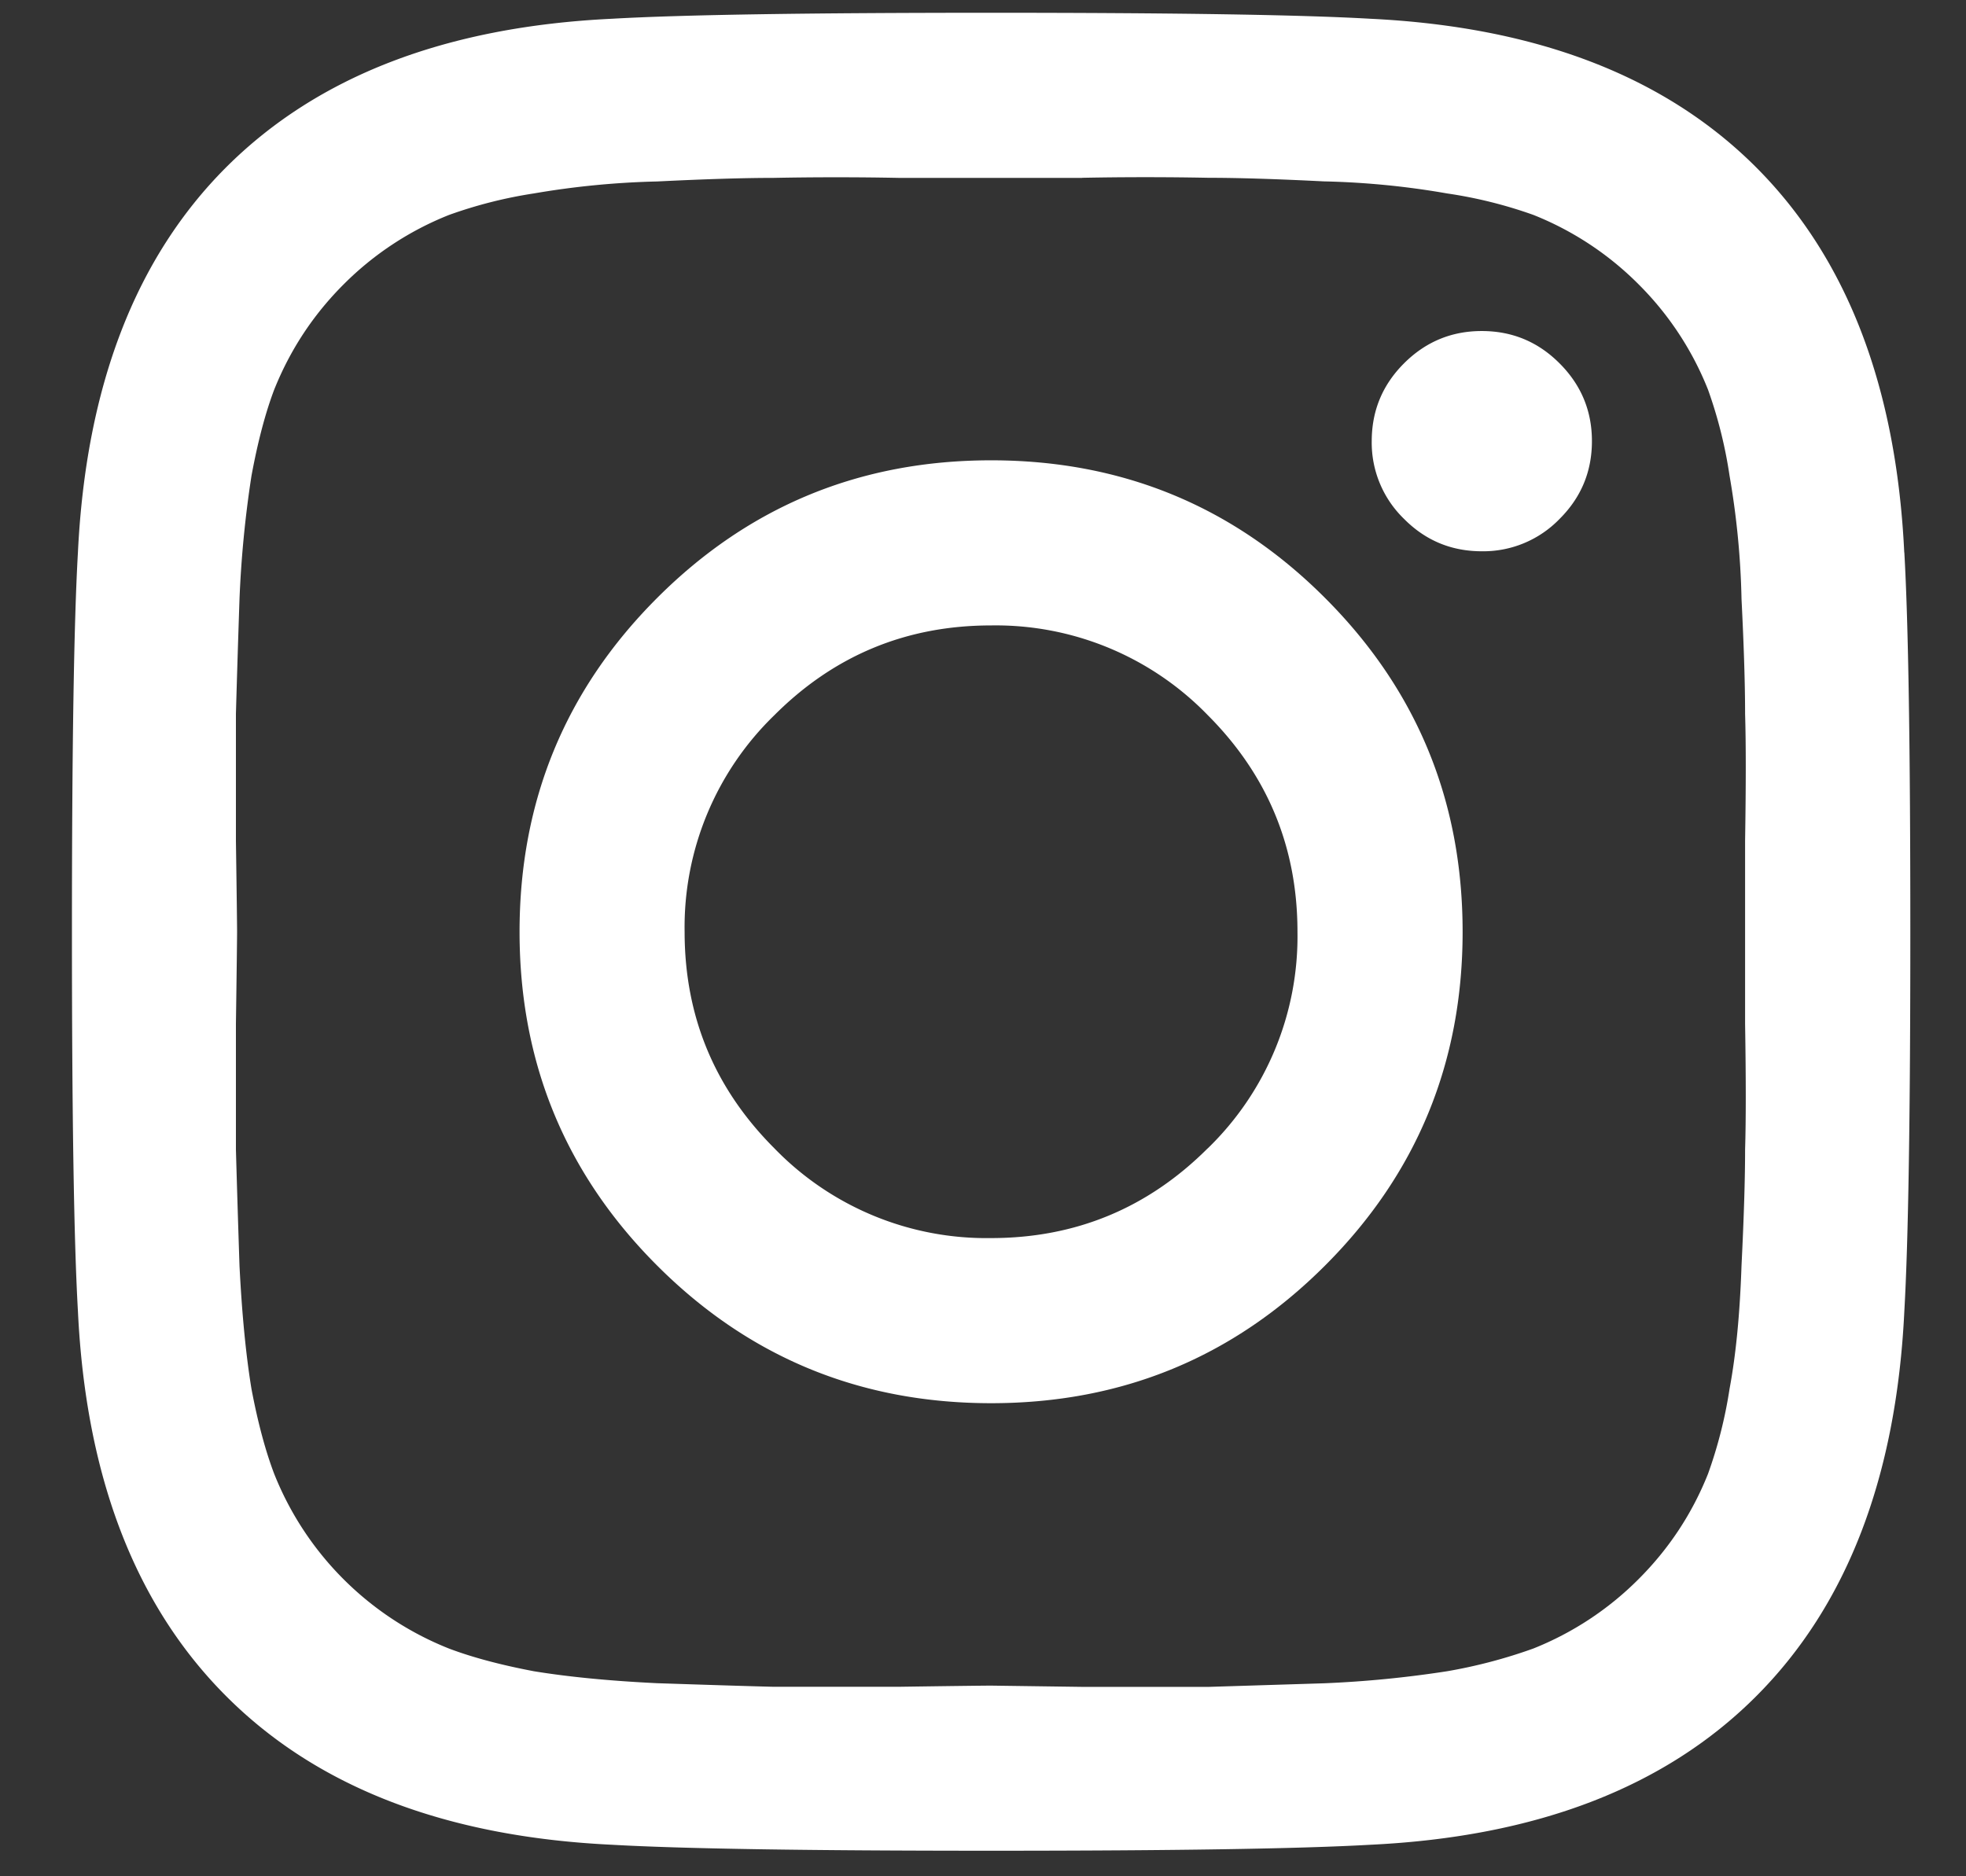
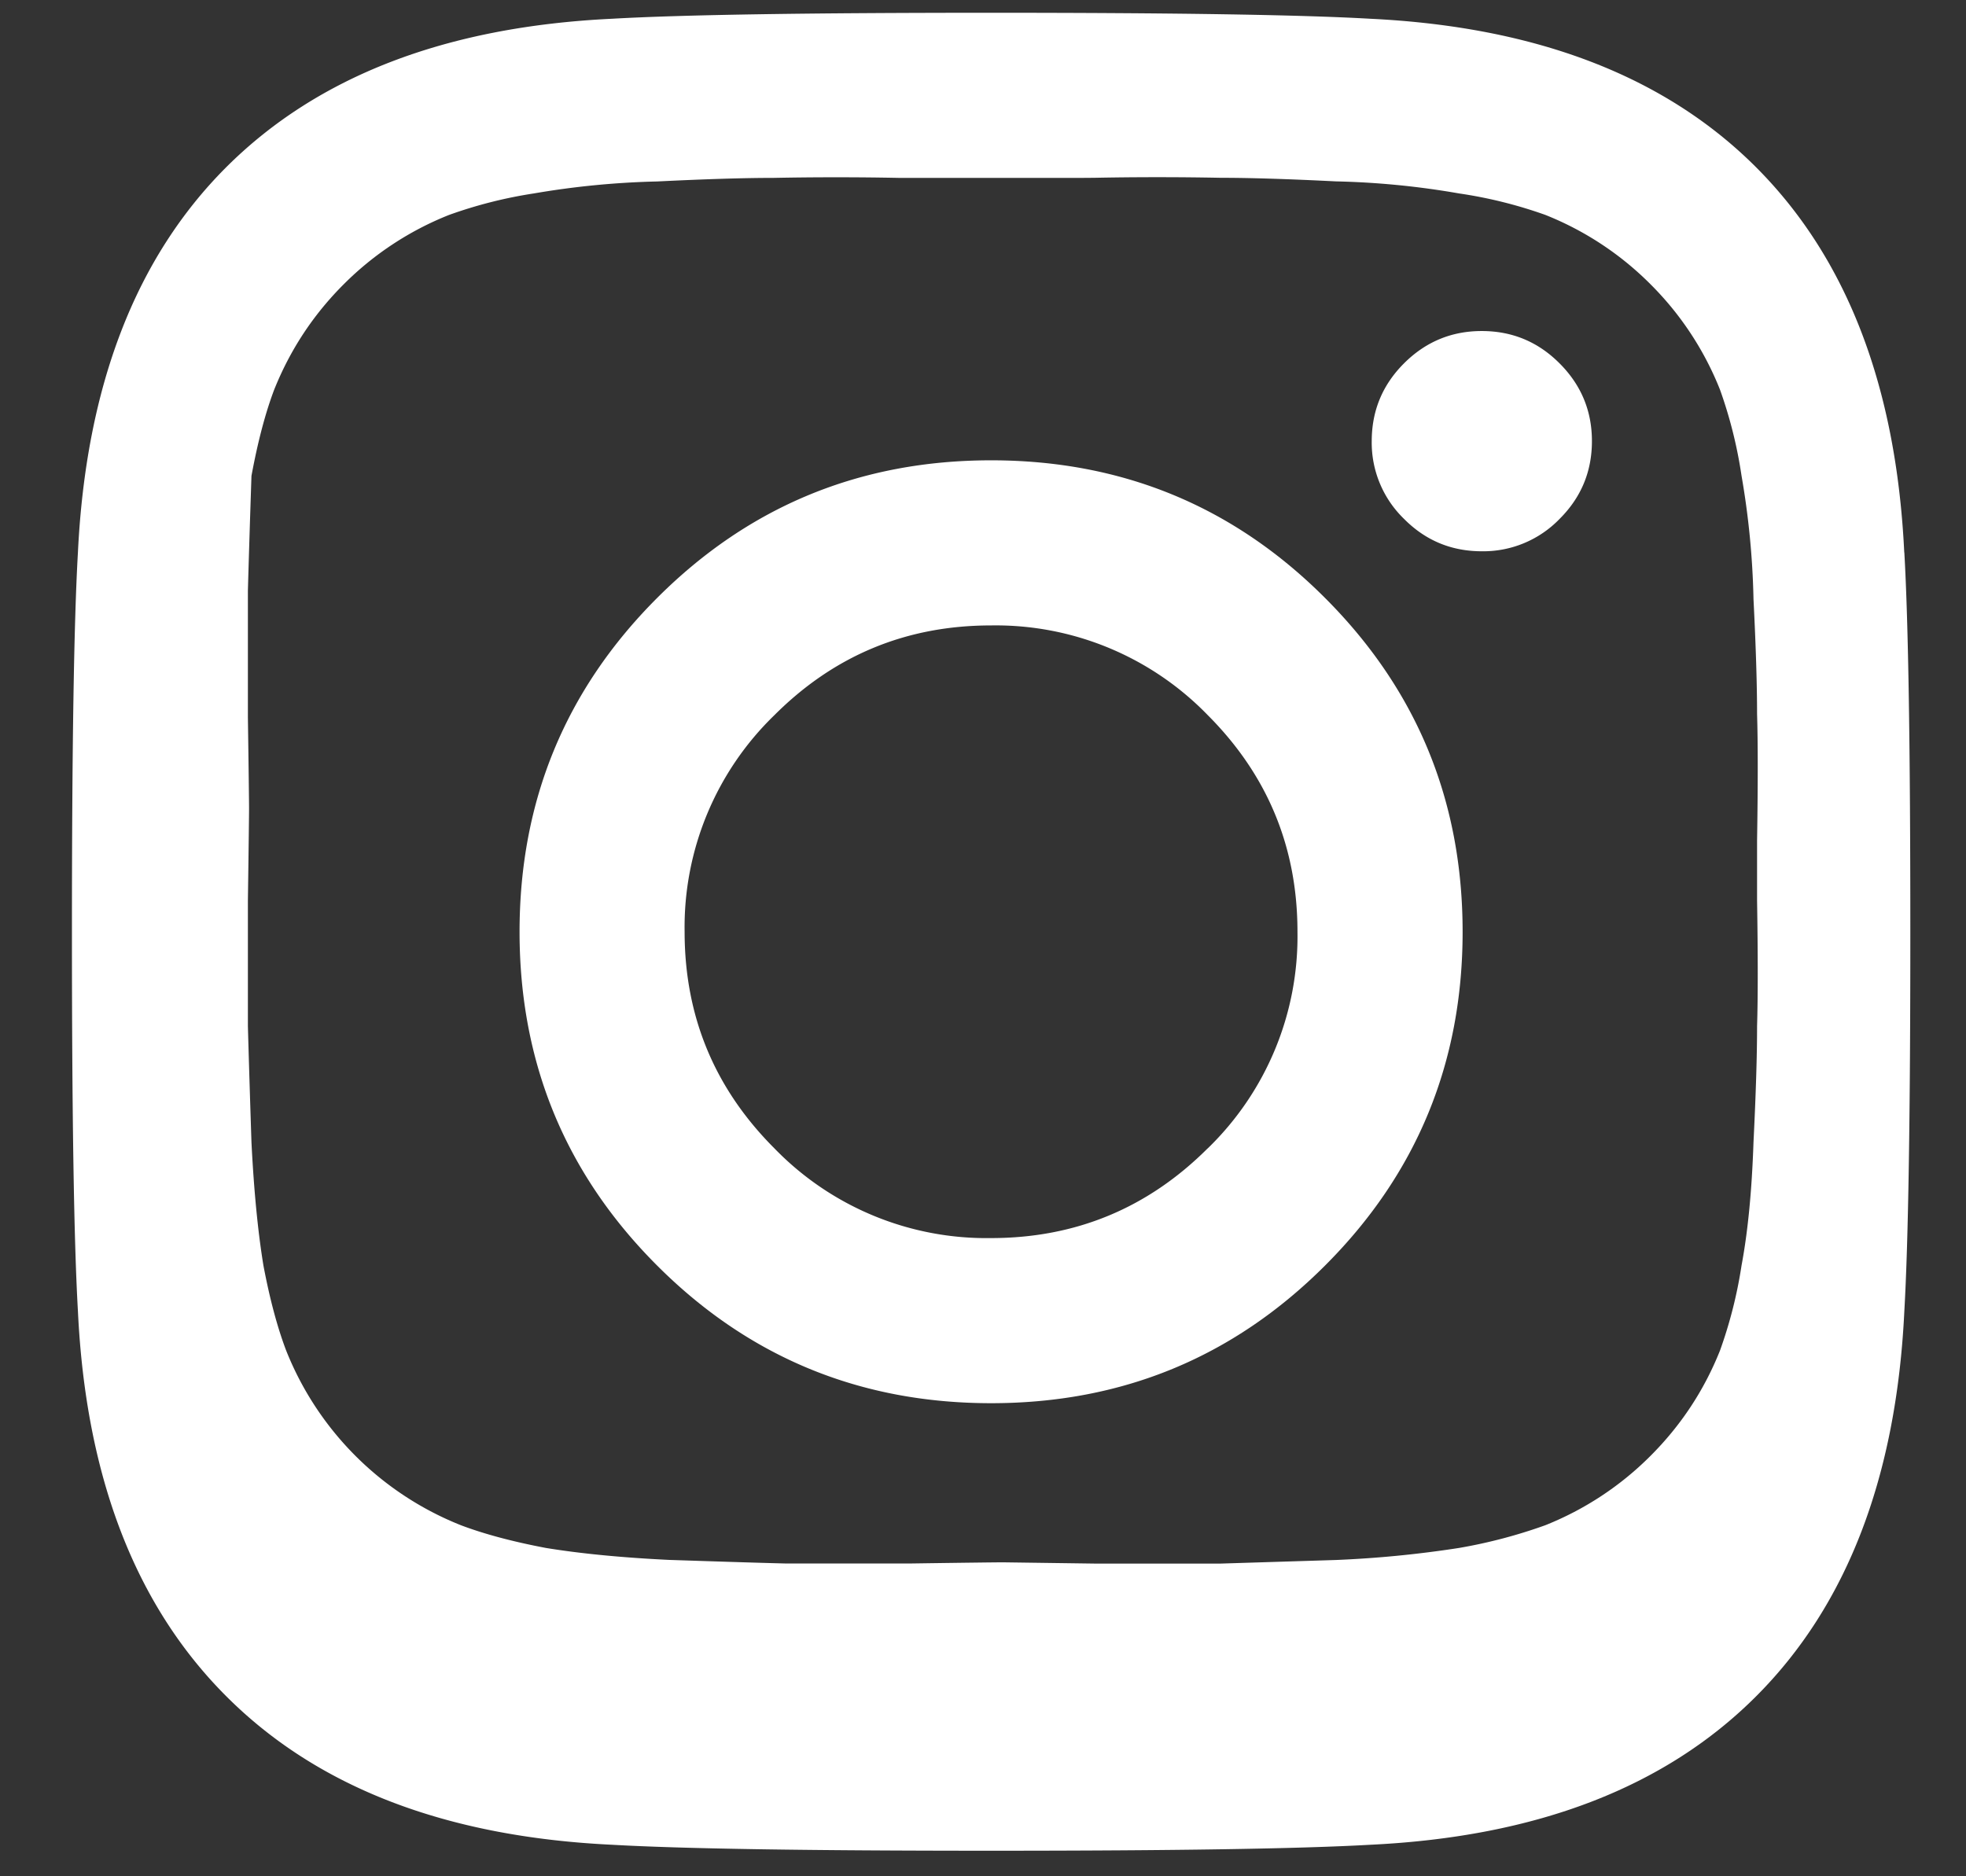
<svg xmlns="http://www.w3.org/2000/svg" width="22" height="21" fill="none">
  <rect width="100%" height="100%" fill="#333333" stroke="none" />
-   <path d="M13.515 12.853a3.303 3.303 0 0 0 1.004-2.424c0-.947-.335-1.755-1.004-2.425A3.303 3.303 0 0 0 11.09 7c-.947 0-1.755.335-2.424 1.004a3.303 3.303 0 0 0-1.005 2.425c0 .946.335 1.754 1.005 2.424a3.303 3.303 0 0 0 2.424 1.004c.946 0 1.754-.335 2.424-1.004zm1.312-6.161c1.027 1.027 1.54 2.272 1.54 3.737 0 1.464-.513 2.71-1.54 3.736-1.027 1.027-2.272 1.54-3.736 1.54-1.465 0-2.71-.513-3.737-1.54-1.027-1.027-1.54-2.272-1.54-3.736 0-1.465.513-2.71 1.54-3.737 1.027-1.027 2.272-1.54 3.737-1.54 1.464 0 2.71.513 3.736 1.54zm2.625-2.625c.241.241.362.531.362.87 0 .34-.12.63-.362.871a1.187 1.187 0 0 1-.87.362c-.34 0-.63-.12-.87-.362a1.187 1.187 0 0 1-.362-.87c0-.34.12-.63.361-.871s.531-.362.87-.362c.34 0 .63.12.871.362zM12.11 1.991h-2.05a36.002 36.002 0 0 0-1.407 0c-.321 0-.754.013-1.299.04a9.372 9.372 0 0 0-1.38.134 5.06 5.06 0 0 0-.95.241 3.48 3.48 0 0 0-1.179.777c-.34.34-.598.732-.777 1.179-.098.259-.183.58-.254.964a12.24 12.24 0 0 0-.134 1.38c-.018.535-.031.964-.04 1.285v1.42c.009.616.013.955.013 1.018 0 .062-.004.406-.013 1.03v1.407c.009.322.022.755.04 1.3.027.535.071.995.134 1.379.071.375.156.692.254.95a3.493 3.493 0 0 0 1.956 1.956c.259.098.576.183.95.254.385.063.844.108 1.38.134.545.018.978.032 1.3.04h1.405c.626-.009.97-.013 1.032-.013l1.018.014h1.42l1.285-.04a12.242 12.242 0 0 0 1.38-.135 5.71 5.71 0 0 0 .964-.254 3.485 3.485 0 0 0 1.178-.777c.34-.34.599-.732.777-1.178a5.06 5.06 0 0 0 .241-.951c.072-.384.116-.844.134-1.38.027-.544.04-.977.04-1.299.01-.321.01-.79 0-1.406V9.41c.01-.625.01-1.098 0-1.42 0-.321-.013-.75-.04-1.286a9.122 9.122 0 0 0-.134-1.38 5.046 5.046 0 0 0-.241-.963 3.473 3.473 0 0 0-.777-1.179 3.474 3.474 0 0 0-1.178-.777 5.047 5.047 0 0 0-.965-.24 9.126 9.126 0 0 0-1.38-.135c-.535-.027-.963-.04-1.285-.04a36.648 36.648 0 0 0-1.42 0zm9.2 4.192c.045.786.067 2.2.067 4.246 0 2.044-.022 3.46-.067 4.245-.089 1.857-.642 3.295-1.66 4.313-1.018 1.018-2.456 1.571-4.313 1.66-.786.045-2.2.067-4.245.067s-3.46-.022-4.246-.067c-1.857-.089-3.294-.642-4.312-1.66C1.515 17.969.96 16.53.872 14.674c-.045-.786-.067-2.2-.067-4.245s.022-3.46.067-4.246c.09-1.857.643-3.295 1.66-4.312C3.552.853 4.989.299 6.846.21c.785-.045 2.2-.067 4.245-.067 2.044 0 3.46.022 4.245.067 1.857.09 3.295.643 4.313 1.66 1.018 1.018 1.571 2.456 1.66 4.313z" fill="#fff" />
+   <path d="M13.515 12.853a3.303 3.303 0 0 0 1.004-2.424c0-.947-.335-1.755-1.004-2.425A3.303 3.303 0 0 0 11.09 7c-.947 0-1.755.335-2.424 1.004a3.303 3.303 0 0 0-1.005 2.425c0 .946.335 1.754 1.005 2.424a3.303 3.303 0 0 0 2.424 1.004c.946 0 1.754-.335 2.424-1.004zm1.312-6.161c1.027 1.027 1.54 2.272 1.54 3.737 0 1.464-.513 2.71-1.54 3.736-1.027 1.027-2.272 1.54-3.736 1.54-1.465 0-2.71-.513-3.737-1.54-1.027-1.027-1.54-2.272-1.54-3.736 0-1.465.513-2.71 1.54-3.737 1.027-1.027 2.272-1.54 3.737-1.54 1.464 0 2.71.513 3.736 1.54zm2.625-2.625c.241.241.362.531.362.87 0 .34-.12.63-.362.871a1.187 1.187 0 0 1-.87.362c-.34 0-.63-.12-.87-.362a1.187 1.187 0 0 1-.362-.87c0-.34.12-.63.361-.871s.531-.362.87-.362c.34 0 .63.12.871.362zM12.11 1.991h-2.05a36.002 36.002 0 0 0-1.407 0c-.321 0-.754.013-1.299.04a9.372 9.372 0 0 0-1.38.134 5.06 5.06 0 0 0-.95.241 3.48 3.48 0 0 0-1.179.777c-.34.34-.598.732-.777 1.179-.098.259-.183.58-.254.964c-.018.535-.031.964-.04 1.285v1.42c.009.616.013.955.013 1.018 0 .062-.004.406-.013 1.03v1.407c.009.322.022.755.04 1.3.027.535.071.995.134 1.379.071.375.156.692.254.95a3.493 3.493 0 0 0 1.956 1.956c.259.098.576.183.95.254.385.063.844.108 1.38.134.545.018.978.032 1.3.04h1.405c.626-.009.97-.013 1.032-.013l1.018.014h1.42l1.285-.04a12.242 12.242 0 0 0 1.38-.135 5.71 5.71 0 0 0 .964-.254 3.485 3.485 0 0 0 1.178-.777c.34-.34.599-.732.777-1.178a5.06 5.06 0 0 0 .241-.951c.072-.384.116-.844.134-1.38.027-.544.04-.977.04-1.299.01-.321.01-.79 0-1.406V9.41c.01-.625.01-1.098 0-1.42 0-.321-.013-.75-.04-1.286a9.122 9.122 0 0 0-.134-1.38 5.046 5.046 0 0 0-.241-.963 3.473 3.473 0 0 0-.777-1.179 3.474 3.474 0 0 0-1.178-.777 5.047 5.047 0 0 0-.965-.24 9.126 9.126 0 0 0-1.38-.135c-.535-.027-.963-.04-1.285-.04a36.648 36.648 0 0 0-1.42 0zm9.2 4.192c.045.786.067 2.2.067 4.246 0 2.044-.022 3.46-.067 4.245-.089 1.857-.642 3.295-1.66 4.313-1.018 1.018-2.456 1.571-4.313 1.66-.786.045-2.2.067-4.245.067s-3.46-.022-4.246-.067c-1.857-.089-3.294-.642-4.312-1.66C1.515 17.969.96 16.53.872 14.674c-.045-.786-.067-2.2-.067-4.245s.022-3.46.067-4.246c.09-1.857.643-3.295 1.66-4.312C3.552.853 4.989.299 6.846.21c.785-.045 2.2-.067 4.245-.067 2.044 0 3.46.022 4.245.067 1.857.09 3.295.643 4.313 1.66 1.018 1.018 1.571 2.456 1.66 4.313z" fill="#fff" />
</svg>